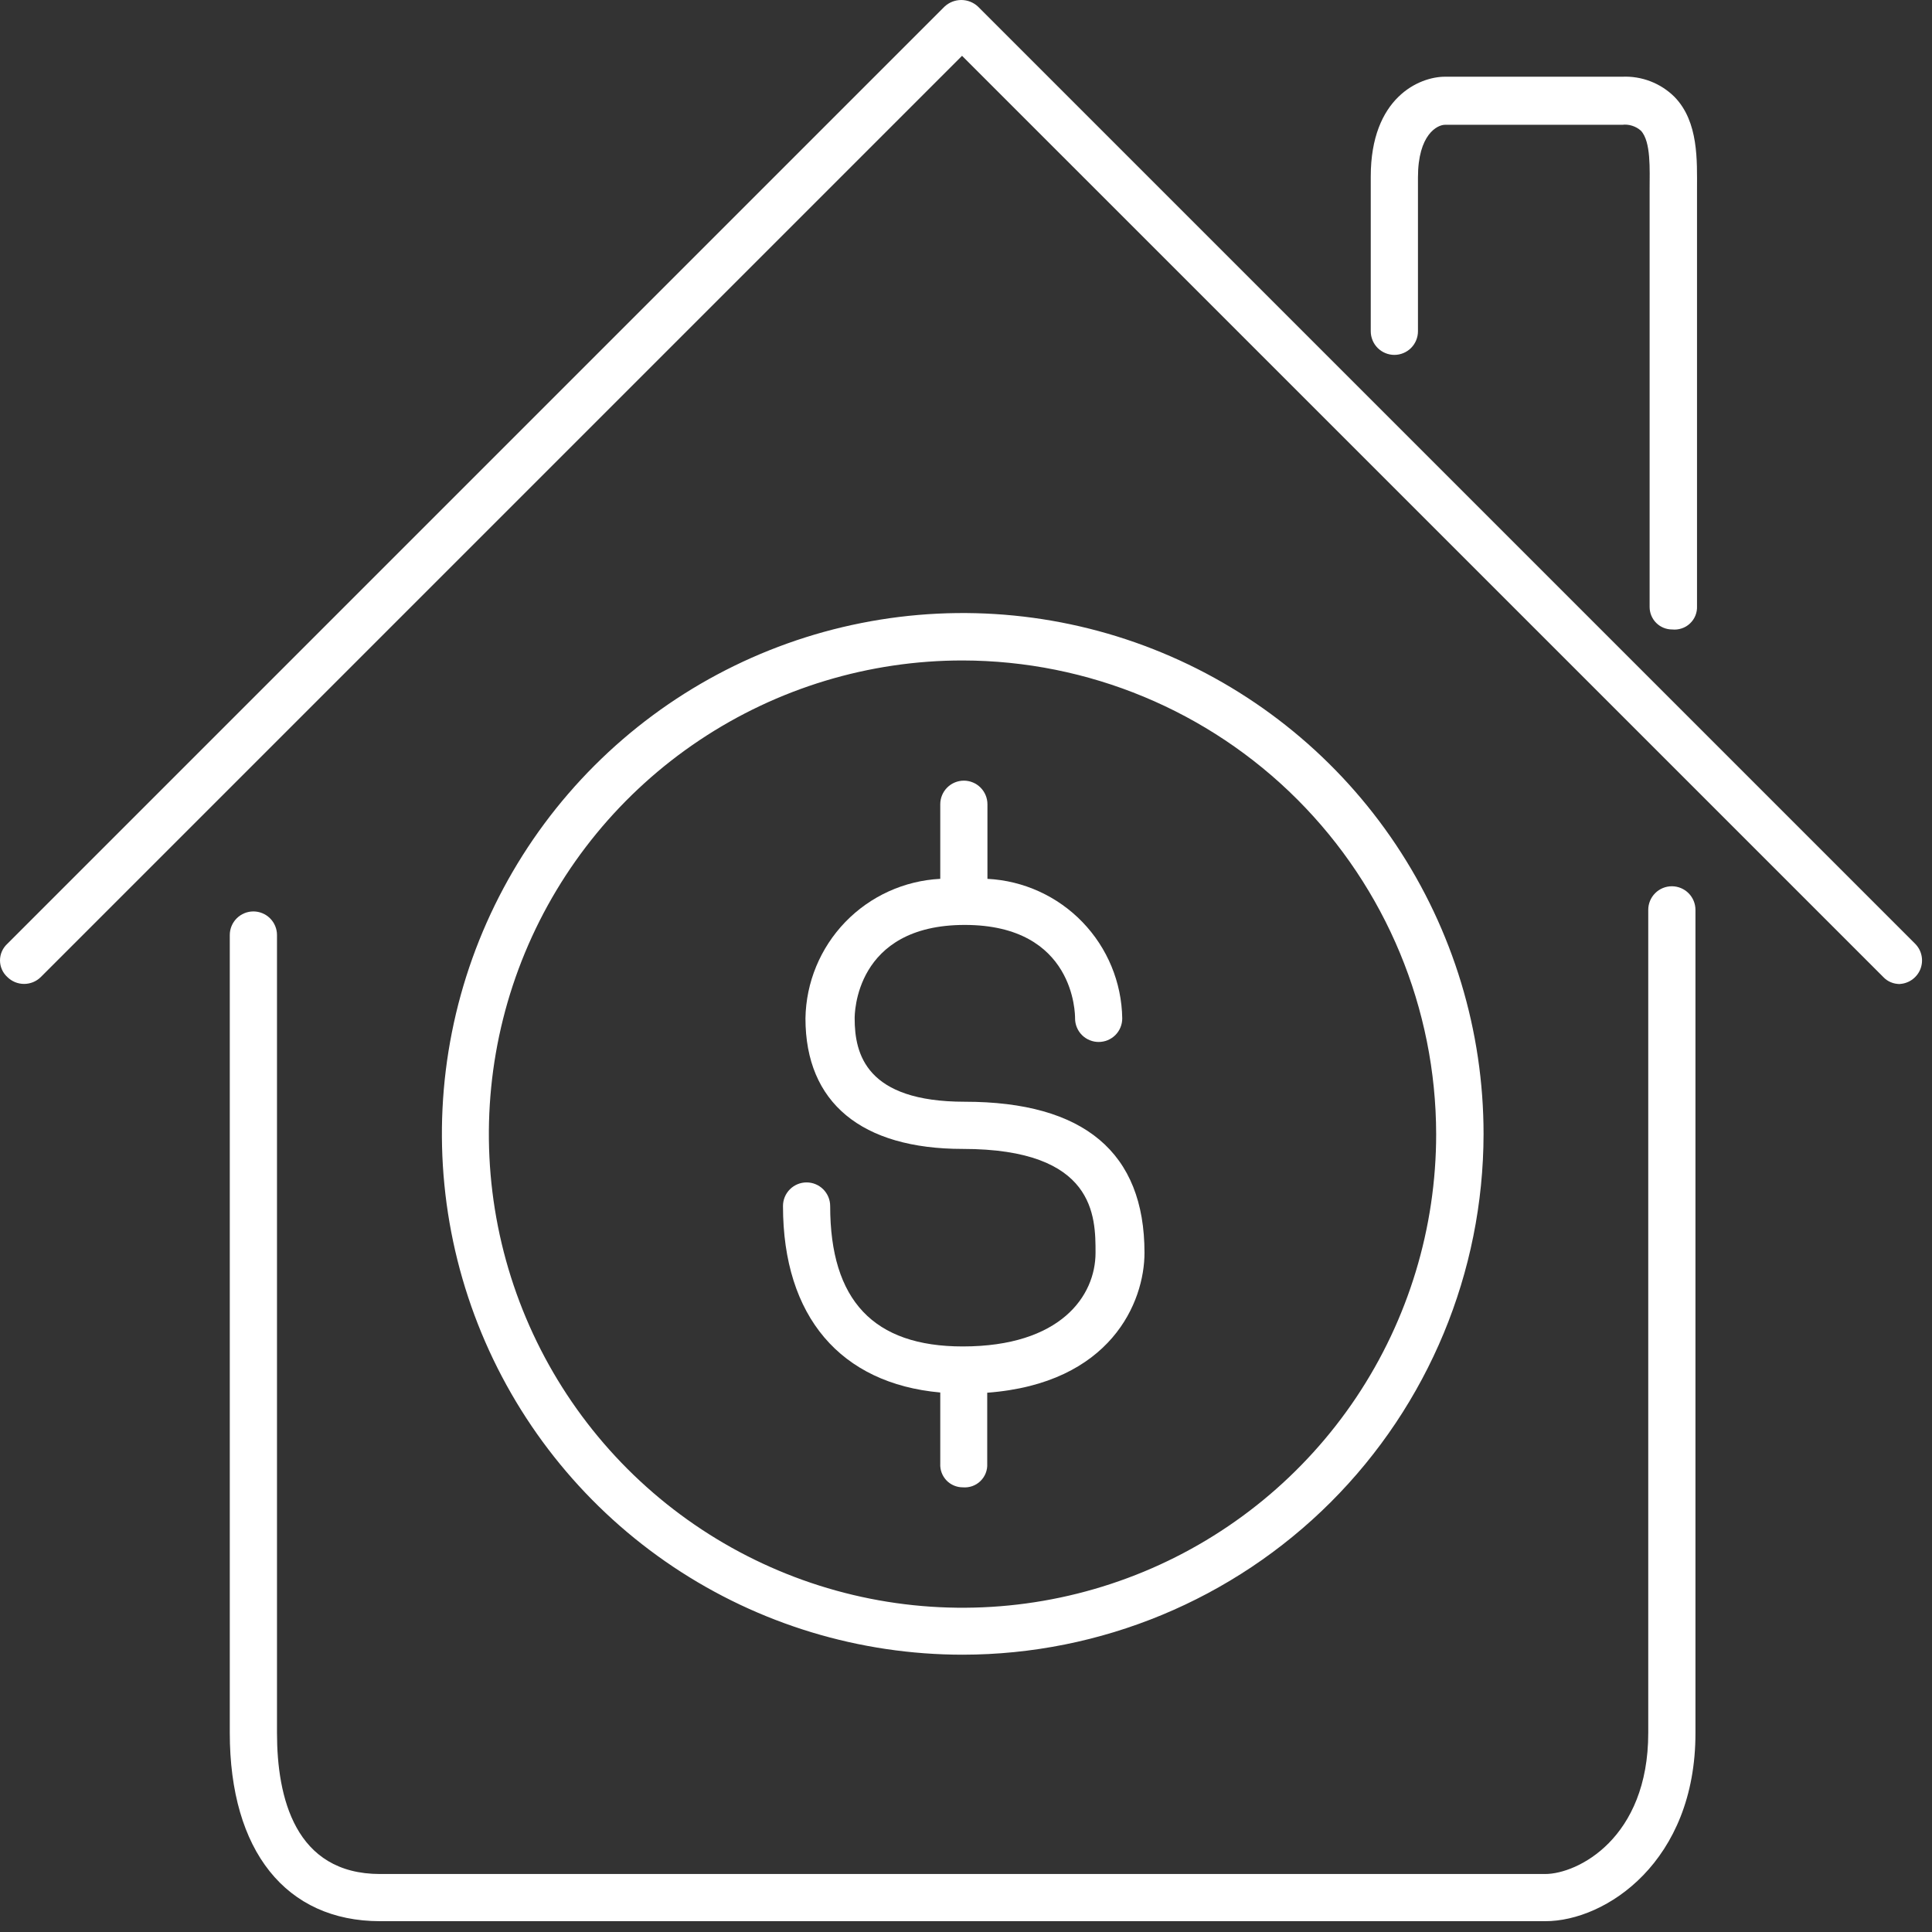
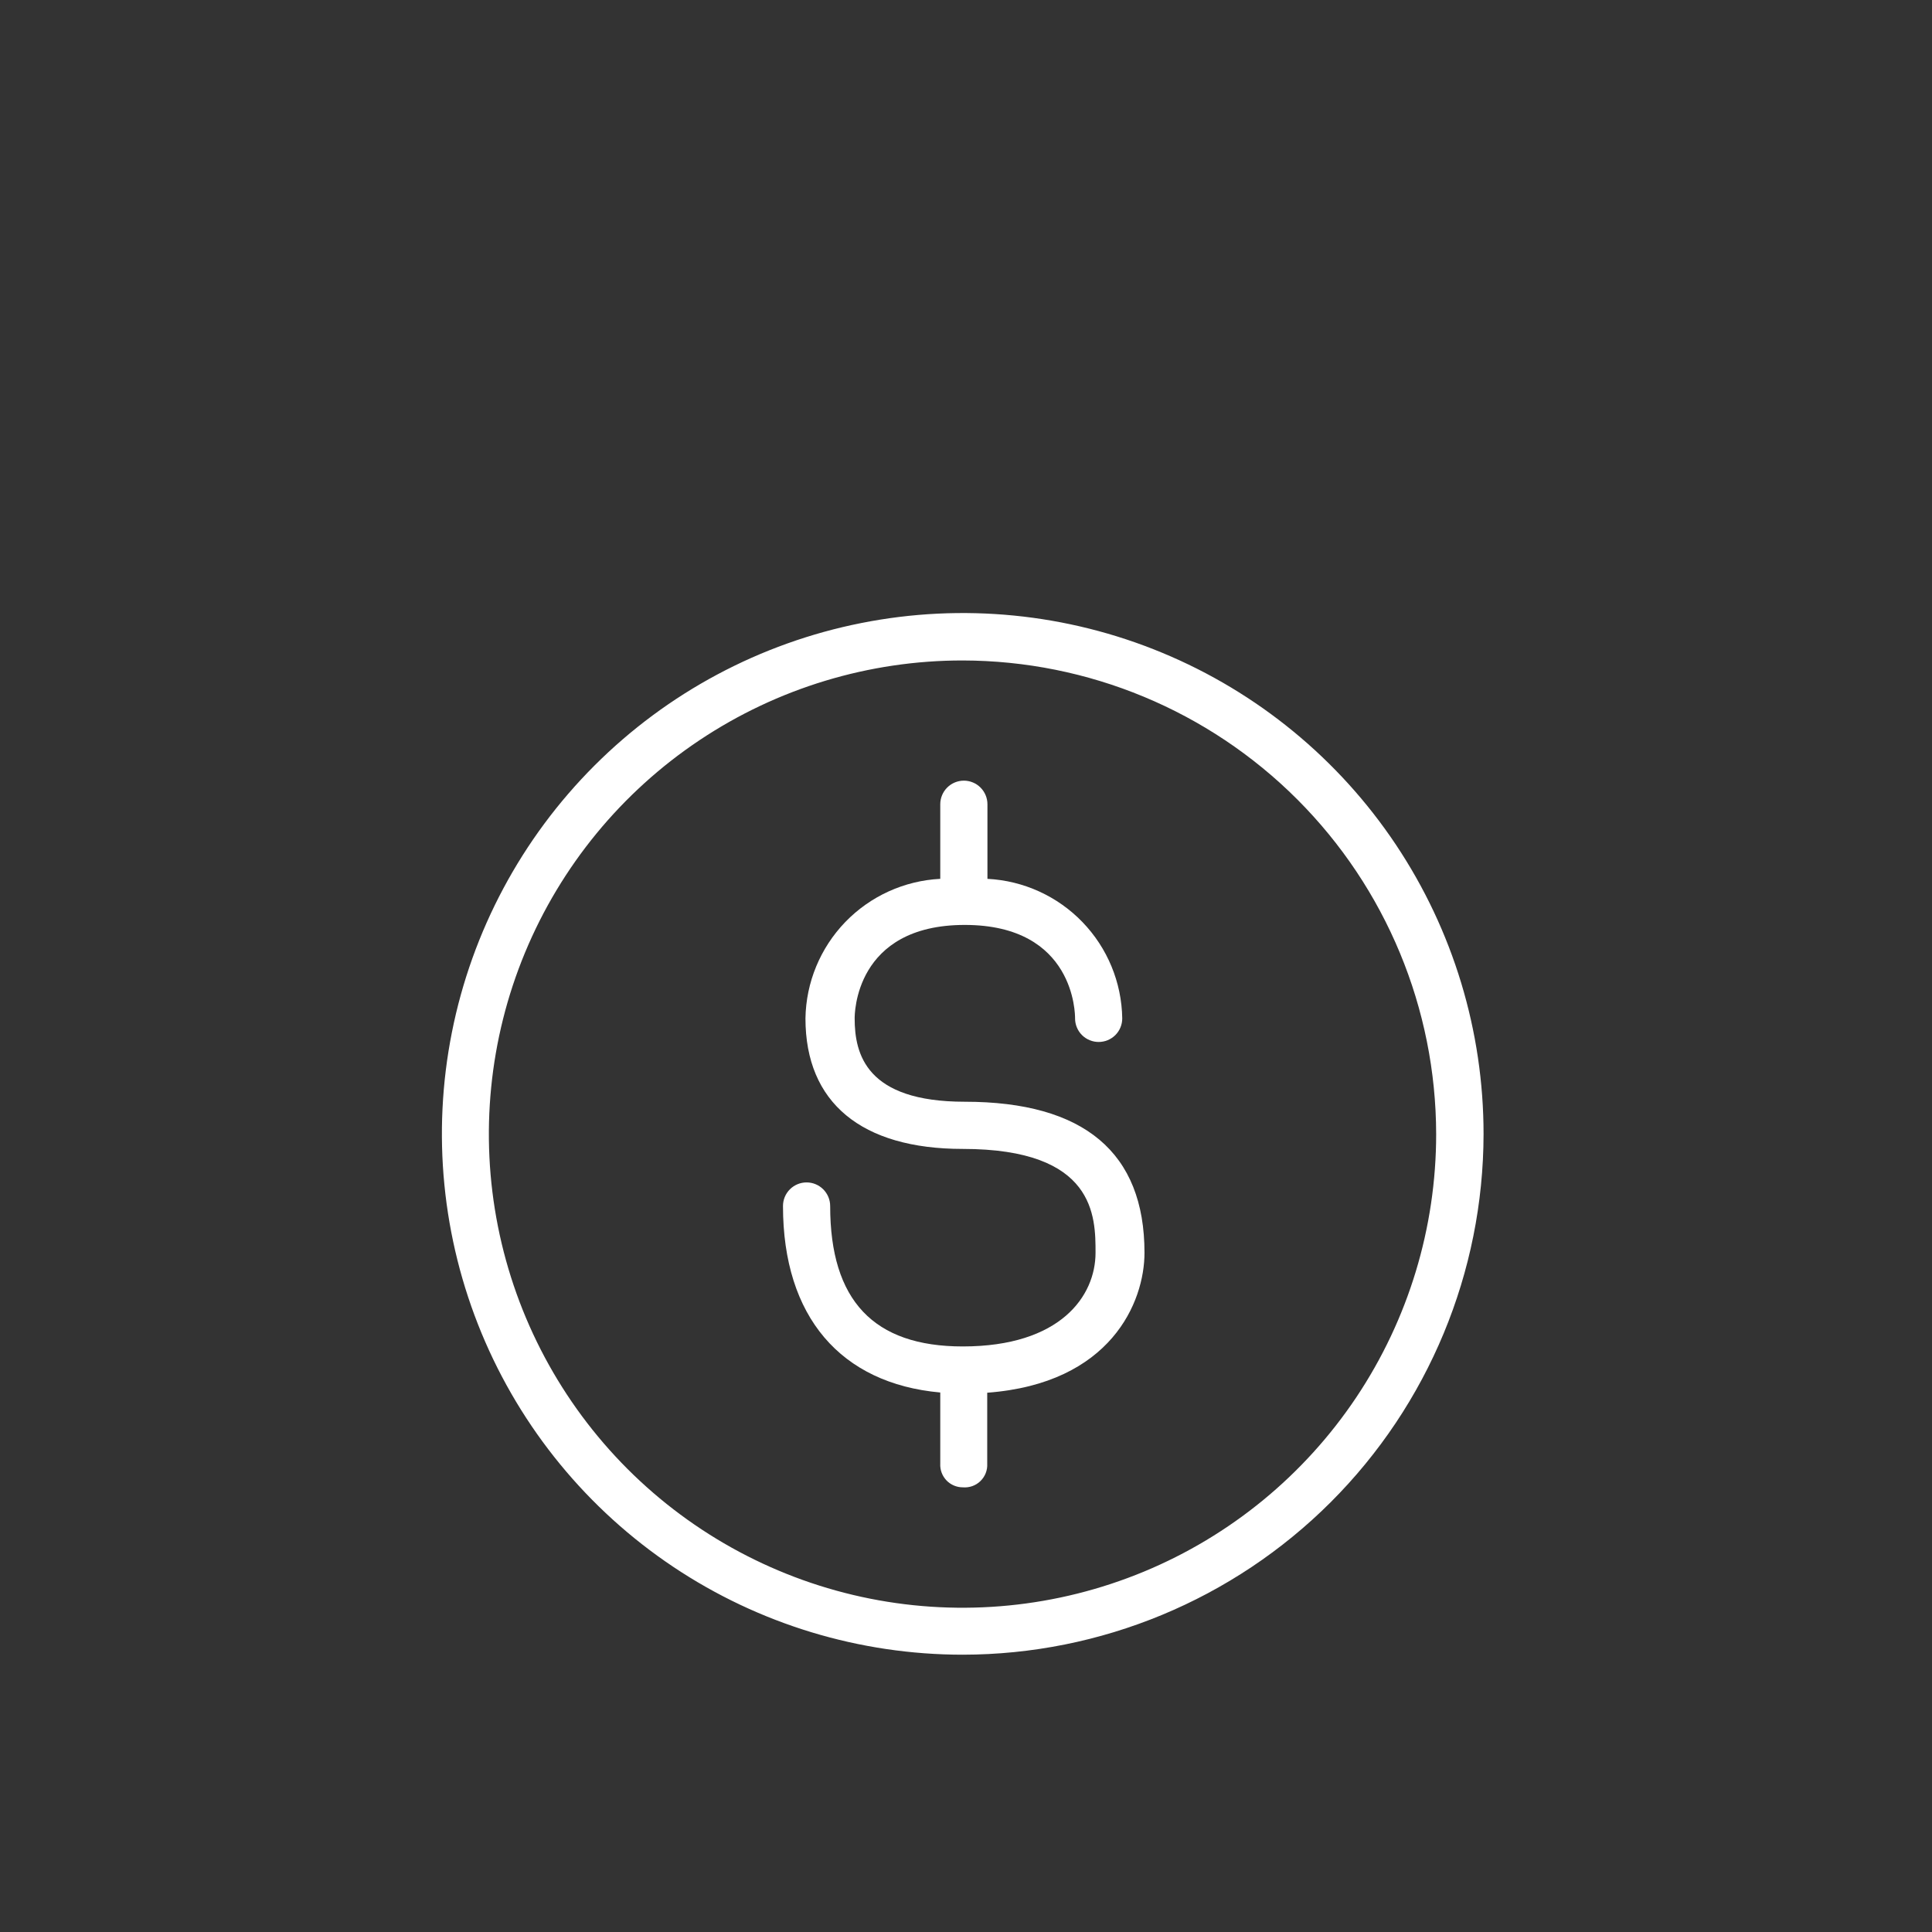
<svg xmlns="http://www.w3.org/2000/svg" width="62" height="62" viewBox="0 0 62 62" fill="none">
  <rect x="0" y="0" width="62" height="62" fill="#333333" stroke="none" />
-   <path d="M49.592 61.653H12.198C9.177 61.653 7.374 59.396 7.374 55.611V30.006C7.374 29.805 7.454 29.613 7.596 29.471C7.738 29.329 7.931 29.249 8.132 29.249C8.332 29.249 8.525 29.329 8.667 29.471C8.809 29.613 8.889 29.805 8.889 30.006V55.611C8.889 57.68 9.465 60.139 12.198 60.139H49.585C50.623 60.139 52.894 58.999 52.894 55.611V29.198C52.894 28.998 52.974 28.805 53.116 28.663C53.258 28.521 53.451 28.441 53.651 28.441C53.852 28.441 54.045 28.521 54.187 28.663C54.329 28.805 54.409 28.998 54.409 29.198V55.611C54.416 59.735 51.539 61.653 49.592 61.653ZM60.97 31.578C60.871 31.579 60.772 31.561 60.68 31.522C60.588 31.484 60.505 31.427 60.437 31.354L30.873 1.791L1.31 31.354C1.167 31.496 0.974 31.575 0.773 31.575C0.572 31.575 0.379 31.496 0.236 31.354C0.162 31.287 0.102 31.204 0.062 31.113C0.021 31.021 0 30.921 0 30.821C0 30.72 0.021 30.621 0.062 30.529C0.102 30.437 0.162 30.355 0.236 30.287L30.311 0.212C30.457 0.076 30.649 0 30.848 0C31.048 0 31.24 0.076 31.385 0.212L61.46 30.287C61.566 30.394 61.638 30.529 61.666 30.676C61.695 30.823 61.679 30.975 61.622 31.113C61.564 31.252 61.466 31.369 61.341 31.452C61.216 31.535 61.069 31.579 60.92 31.578H60.97ZM53.659 20.2C53.467 20.2 53.284 20.124 53.149 19.989C53.014 19.853 52.938 19.67 52.938 19.479V6.5C52.938 6.37 52.938 6.219 52.938 6.06C52.938 5.454 52.988 4.539 52.656 4.192C52.576 4.121 52.48 4.067 52.377 4.035C52.274 4.002 52.165 3.992 52.058 4.005H46.369C46.131 4.005 45.504 4.308 45.504 5.692V10.631C45.504 10.731 45.484 10.829 45.446 10.921C45.408 11.013 45.352 11.097 45.282 11.167C45.212 11.237 45.128 11.293 45.036 11.331C44.944 11.369 44.846 11.389 44.746 11.389C44.647 11.389 44.549 11.369 44.457 11.331C44.365 11.293 44.282 11.237 44.211 11.167C44.141 11.097 44.085 11.013 44.047 10.921C44.009 10.829 43.989 10.731 43.989 10.631V5.663C43.989 3.132 45.547 2.462 46.369 2.462H52.058C52.368 2.448 52.677 2.498 52.966 2.61C53.255 2.721 53.518 2.892 53.738 3.111C54.517 3.911 54.459 5.166 54.459 6.082C54.459 6.219 54.459 6.356 54.459 6.471V19.45C54.464 19.554 54.446 19.658 54.407 19.755C54.368 19.851 54.308 19.938 54.232 20.009C54.156 20.081 54.065 20.135 53.966 20.167C53.867 20.2 53.762 20.211 53.659 20.2Z" fill="white" />
  <path d="M30.895 53.101C27.589 53.101 24.357 52.121 21.609 50.284C18.86 48.447 16.718 45.836 15.453 42.782C14.188 39.727 13.857 36.366 14.503 33.124C15.148 29.881 16.741 26.903 19.079 24.566C21.417 22.229 24.396 20.638 27.639 19.994C30.881 19.349 34.242 19.681 37.296 20.948C40.35 22.214 42.96 24.357 44.796 27.107C46.631 29.856 47.61 33.089 47.609 36.395C47.603 40.825 45.84 45.072 42.707 48.204C39.573 51.336 35.325 53.097 30.895 53.101ZM30.895 21.195C27.889 21.193 24.949 22.084 22.449 23.753C19.948 25.422 17.999 27.796 16.847 30.573C15.696 33.35 15.394 36.407 15.979 39.355C16.565 42.304 18.012 45.013 20.137 47.14C22.263 49.266 24.971 50.715 27.92 51.302C30.869 51.889 33.925 51.588 36.703 50.438C39.481 49.288 41.855 47.34 43.526 44.84C45.196 42.34 46.088 39.401 46.088 36.395C46.082 32.366 44.48 28.505 41.632 25.655C38.784 22.806 34.923 21.202 30.895 21.195Z" fill="white" />
  <path d="M30.895 47.73C30.797 47.73 30.701 47.71 30.61 47.671C30.521 47.633 30.439 47.577 30.372 47.506C30.305 47.435 30.252 47.351 30.218 47.259C30.184 47.168 30.169 47.07 30.174 46.972V44.687C26.98 44.398 25.127 42.257 25.127 38.702C25.127 38.501 25.206 38.309 25.348 38.167C25.49 38.025 25.683 37.945 25.884 37.945C26.085 37.945 26.277 38.025 26.419 38.167C26.561 38.309 26.641 38.501 26.641 38.702C26.641 41.73 28.032 43.209 30.895 43.209C34.039 43.209 35.157 41.586 35.157 40.202C35.157 39.041 35.157 36.87 30.895 36.87C27.643 36.87 25.848 35.385 25.848 32.681C25.866 31.525 26.324 30.42 27.127 29.588C27.93 28.757 29.02 28.262 30.174 28.203V25.81C30.174 25.609 30.254 25.416 30.396 25.274C30.538 25.132 30.73 25.052 30.931 25.052C31.132 25.052 31.325 25.132 31.466 25.274C31.608 25.416 31.688 25.609 31.688 25.81V28.203C32.843 28.262 33.932 28.757 34.735 29.588C35.539 30.42 35.996 31.525 36.014 32.681C36.014 32.882 35.935 33.075 35.793 33.217C35.651 33.358 35.458 33.438 35.257 33.438C35.057 33.438 34.864 33.358 34.722 33.217C34.58 33.075 34.5 32.882 34.5 32.681C34.5 32.559 34.5 29.682 30.96 29.682C27.42 29.682 27.427 32.566 27.427 32.681C27.427 33.828 27.795 35.356 30.96 35.356C34.789 35.356 36.728 36.986 36.728 40.202C36.728 41.788 35.647 44.398 31.681 44.694V46.972C31.687 47.076 31.67 47.179 31.632 47.276C31.594 47.372 31.536 47.459 31.461 47.531C31.387 47.603 31.297 47.658 31.2 47.692C31.102 47.726 30.998 47.739 30.895 47.73Z" fill="white" />
</svg>